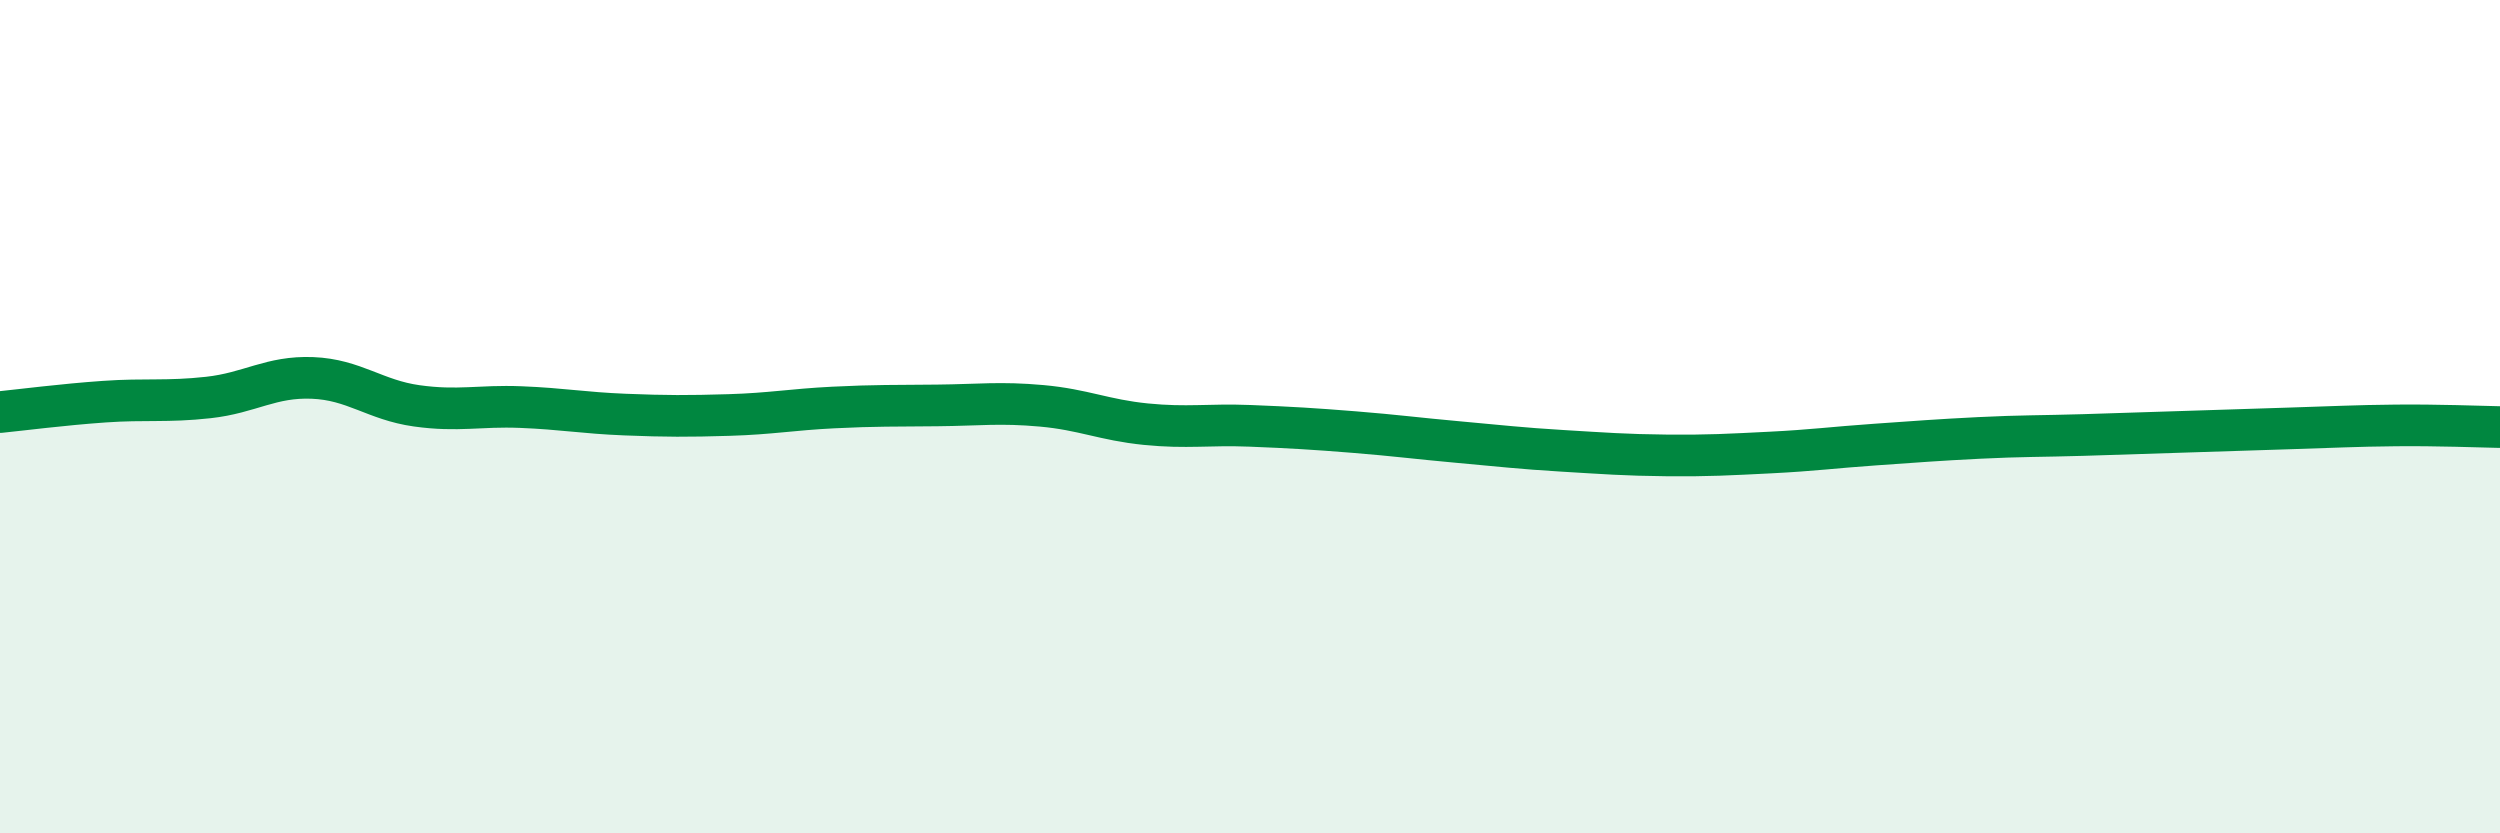
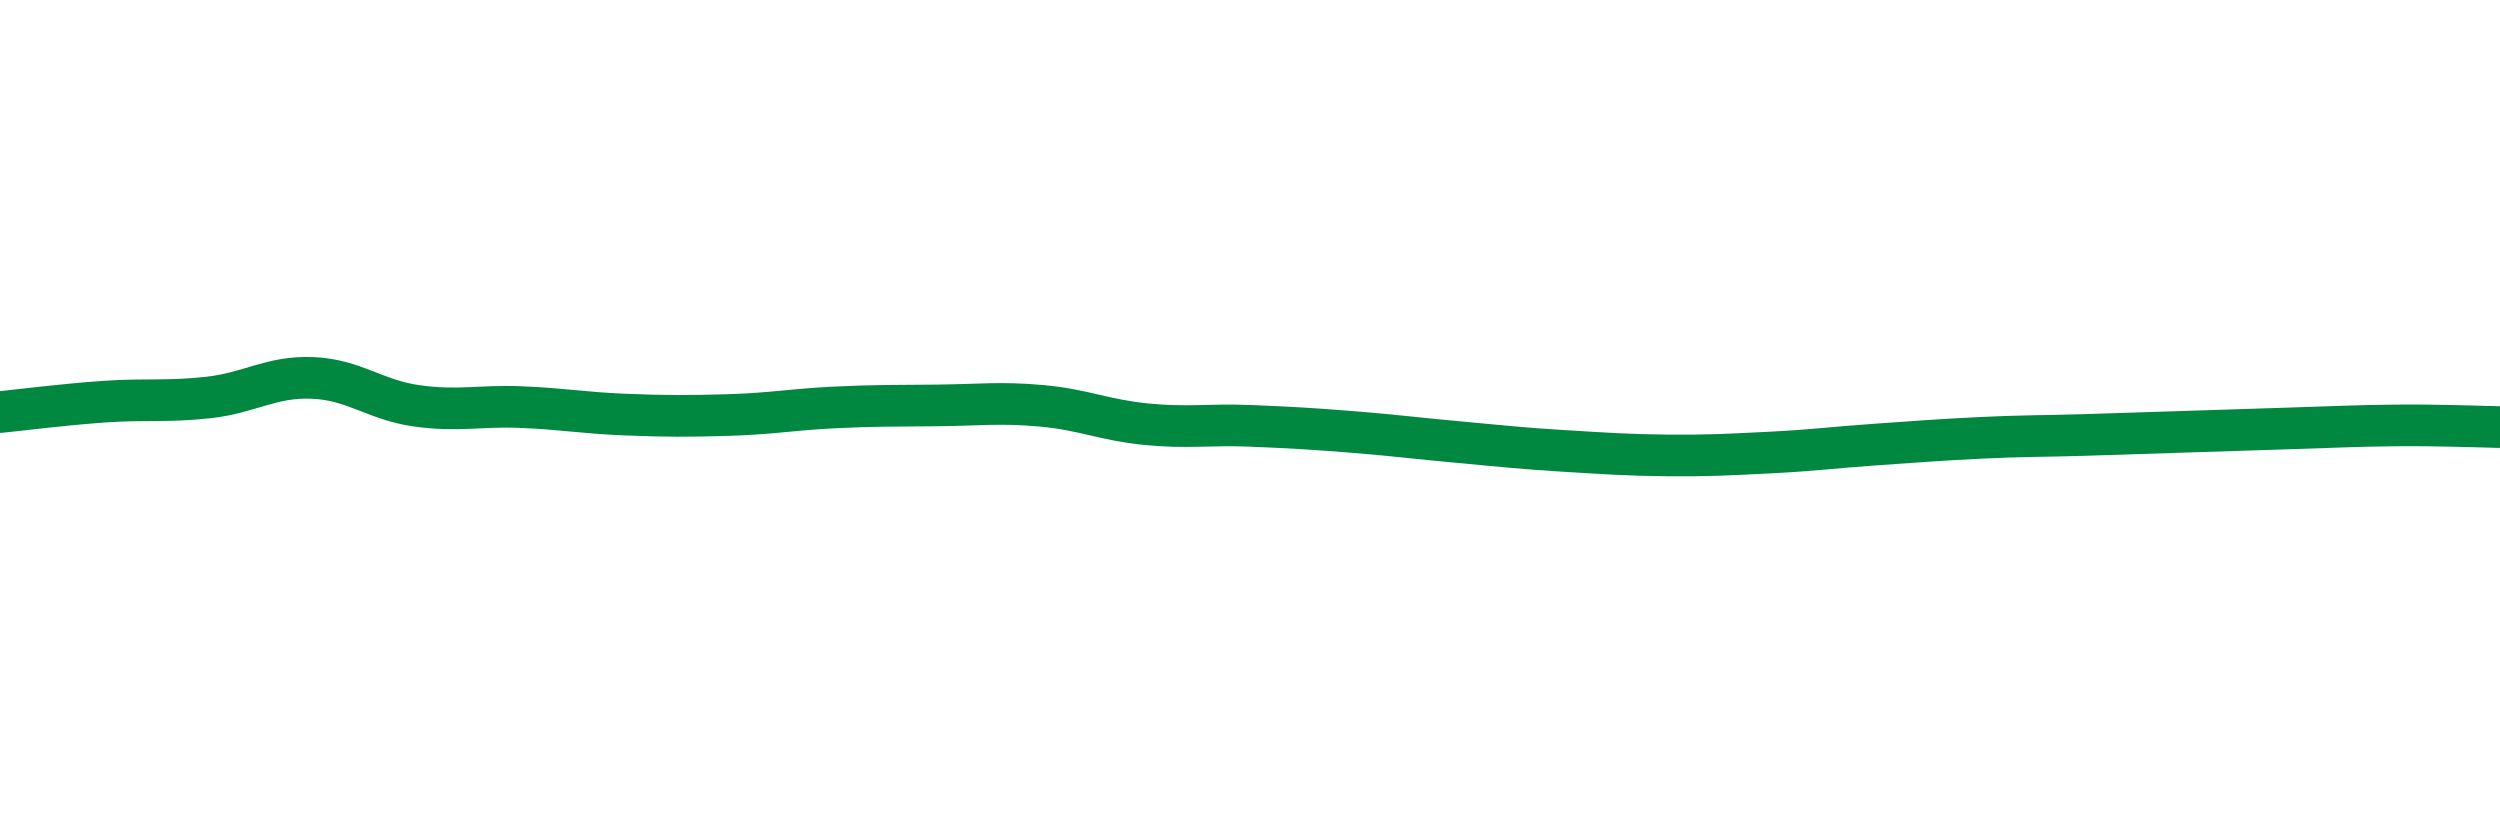
<svg xmlns="http://www.w3.org/2000/svg" width="60" height="20" viewBox="0 0 60 20">
-   <path d="M 0,9.89 C 0.5,9.84 1.5,9.71 2.5,9.64 C 3.5,9.57 4,9.65 5,9.54 C 6,9.43 6.5,9.03 7.5,9.07 C 8.5,9.11 9,9.6 10,9.74 C 11,9.88 11.5,9.73 12.5,9.77 C 13.5,9.81 14,9.91 15,9.95 C 16,9.99 16.5,9.99 17.5,9.96 C 18.5,9.93 19,9.83 20,9.78 C 21,9.73 21.5,9.74 22.5,9.73 C 23.5,9.72 24,9.65 25,9.74 C 26,9.83 26.5,10.08 27.5,10.18 C 28.5,10.28 29,10.18 30,10.22 C 31,10.26 31.5,10.29 32.5,10.37 C 33.5,10.45 34,10.52 35,10.61 C 36,10.7 36.5,10.76 37.5,10.82 C 38.5,10.88 39,10.92 40,10.93 C 41,10.94 41.5,10.91 42.5,10.86 C 43.5,10.81 44,10.74 45,10.67 C 46,10.6 46.5,10.56 47.5,10.51 C 48.5,10.46 49,10.47 50,10.44 C 51,10.41 51.5,10.39 52.5,10.36 C 53.5,10.33 54,10.31 55,10.28 C 56,10.25 56.5,10.22 57.5,10.21 C 58.5,10.2 59.5,10.24 60,10.25L60 20L0 20Z" fill="#008740" opacity="0.1" stroke-linecap="round" stroke-linejoin="round" />
  <path d="M 0,9.89 C 0.5,9.84 1.5,9.71 2.5,9.64 C 3.5,9.57 4,9.65 5,9.54 C 6,9.43 6.5,9.03 7.5,9.07 C 8.5,9.11 9,9.6 10,9.74 C 11,9.88 11.5,9.73 12.5,9.77 C 13.5,9.81 14,9.91 15,9.95 C 16,9.99 16.5,9.99 17.5,9.96 C 18.5,9.93 19,9.83 20,9.78 C 21,9.73 21.5,9.74 22.5,9.73 C 23.5,9.72 24,9.65 25,9.74 C 26,9.83 26.5,10.08 27.5,10.18 C 28.5,10.28 29,10.18 30,10.22 C 31,10.26 31.5,10.29 32.5,10.37 C 33.5,10.45 34,10.52 35,10.61 C 36,10.7 36.5,10.76 37.5,10.82 C 38.5,10.88 39,10.92 40,10.93 C 41,10.94 41.5,10.91 42.5,10.86 C 43.5,10.81 44,10.74 45,10.67 C 46,10.6 46.5,10.56 47.5,10.51 C 48.5,10.46 49,10.47 50,10.44 C 51,10.41 51.5,10.39 52.5,10.36 C 53.5,10.33 54,10.31 55,10.28 C 56,10.25 56.5,10.22 57.5,10.21 C 58.5,10.2 59.5,10.24 60,10.25" stroke="#008740" stroke-width="1" fill="none" stroke-linecap="round" stroke-linejoin="round" />
</svg>